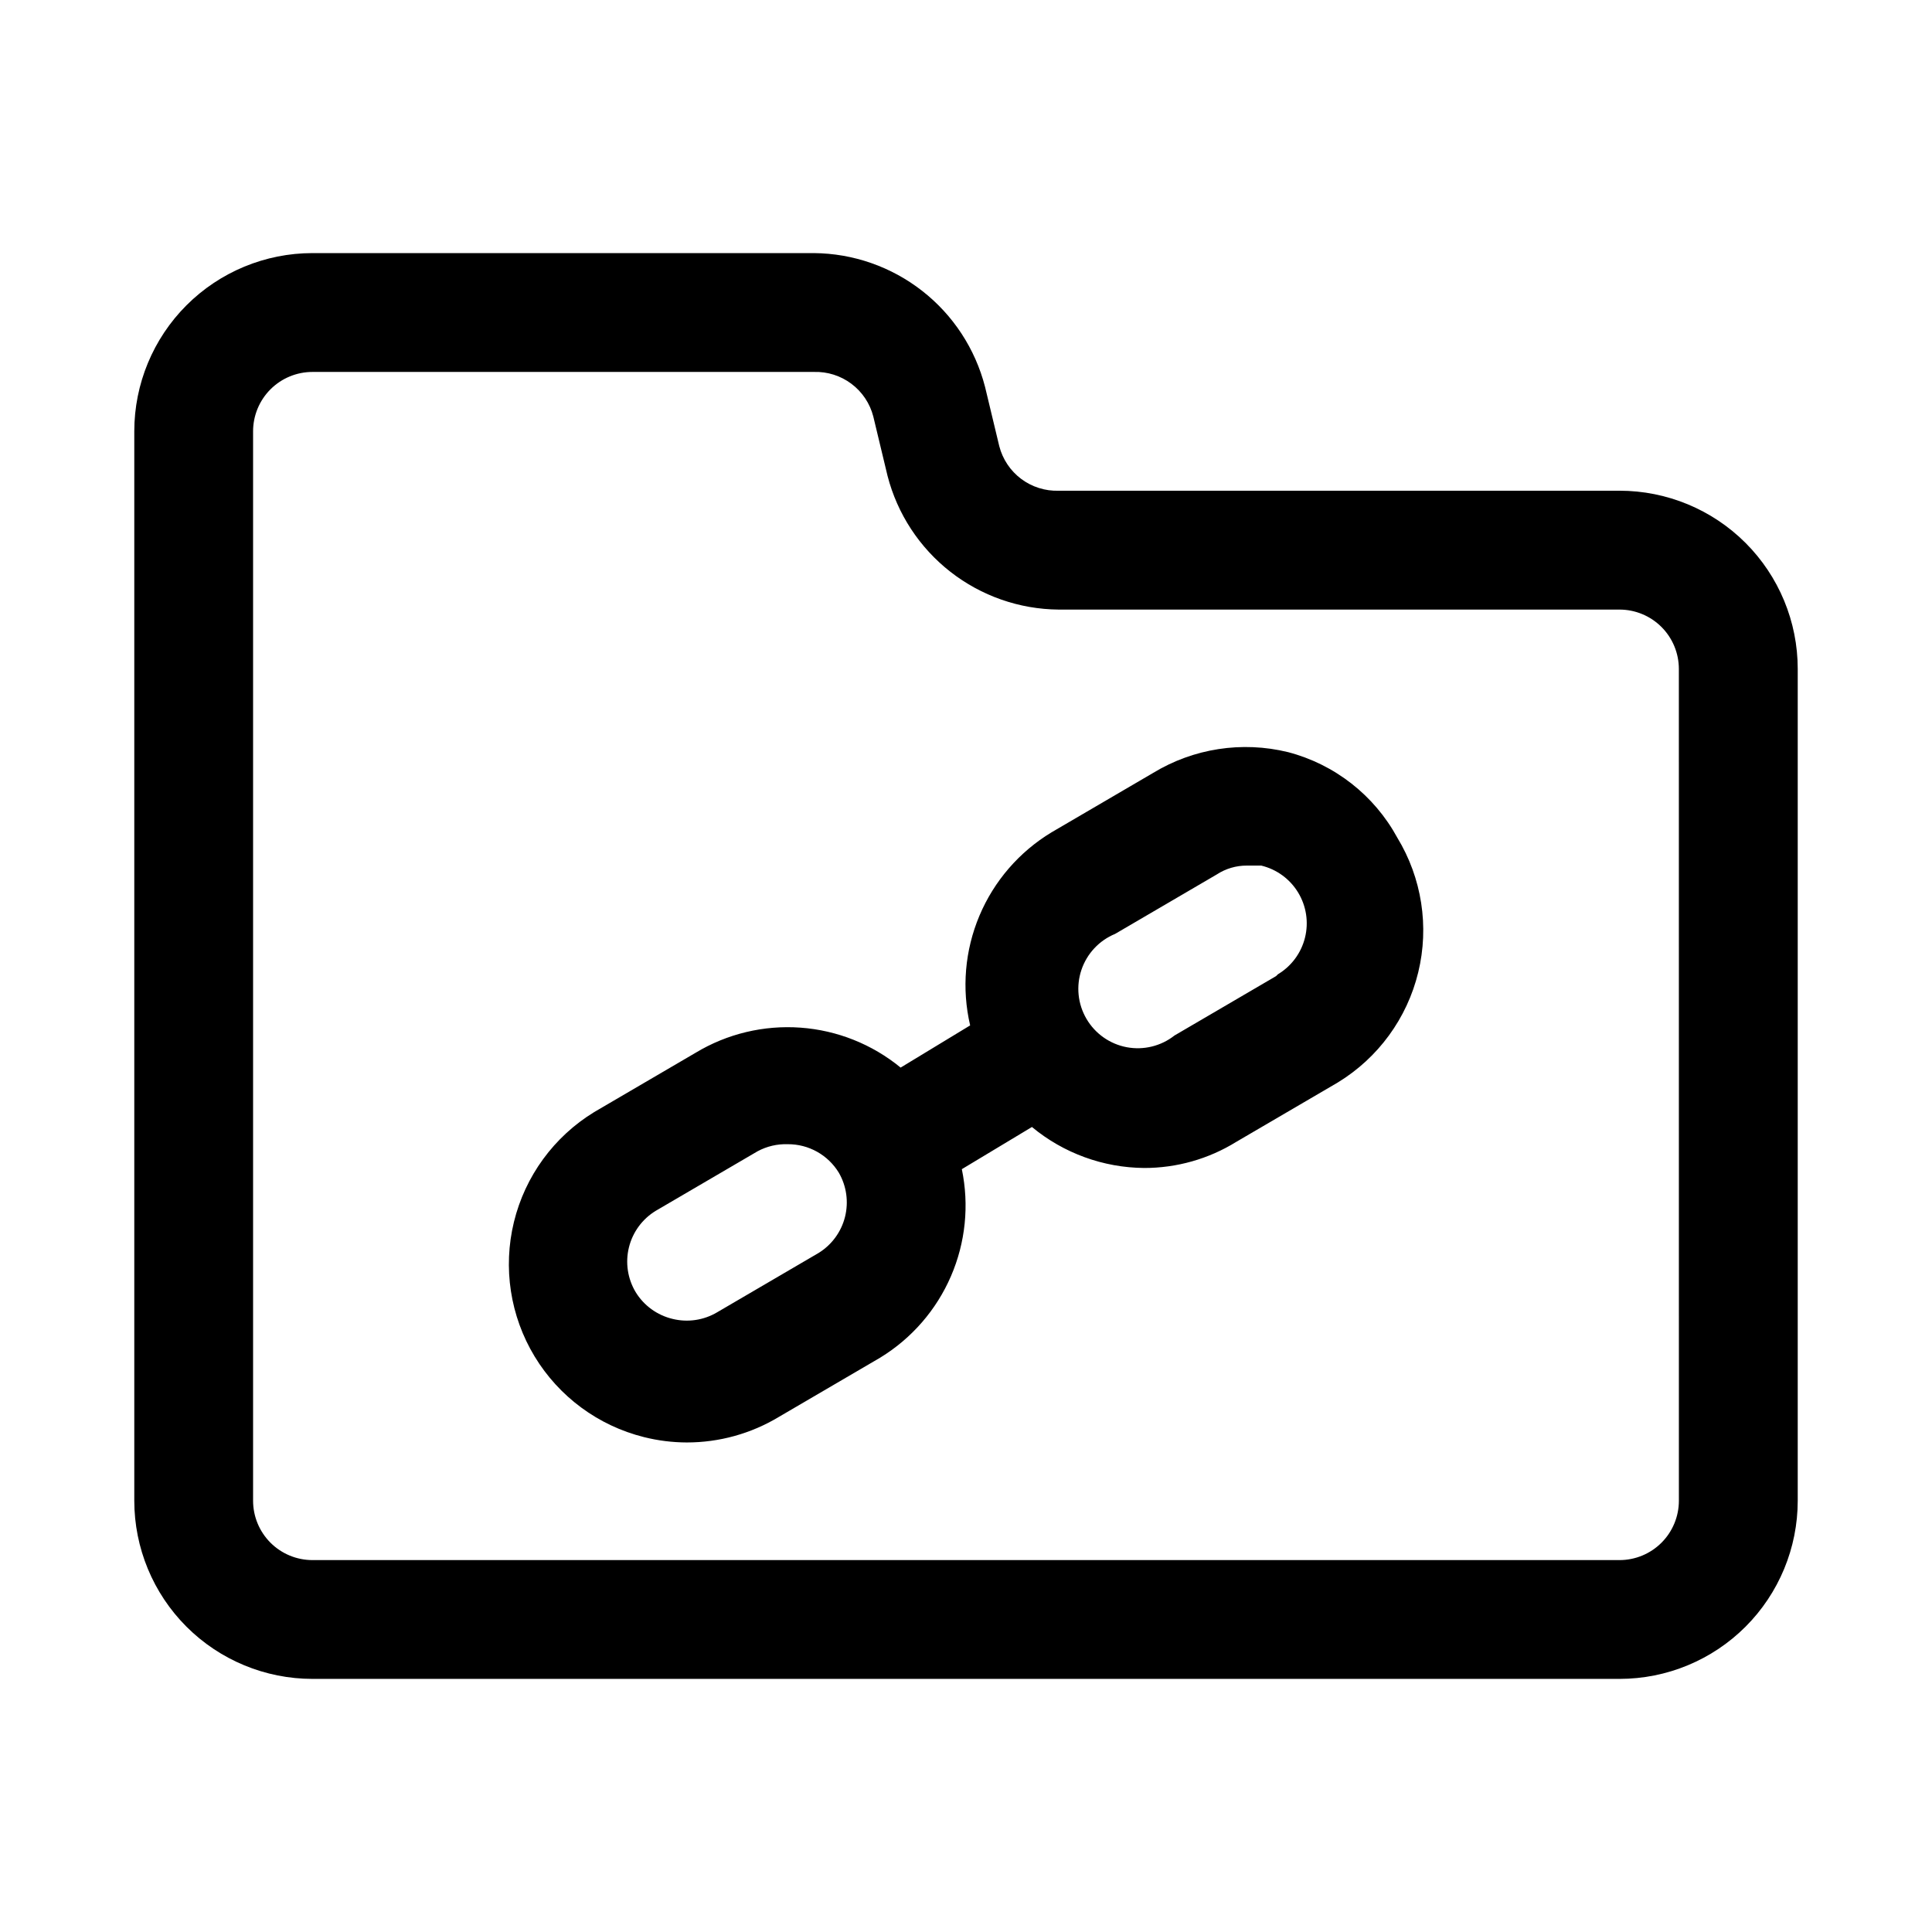
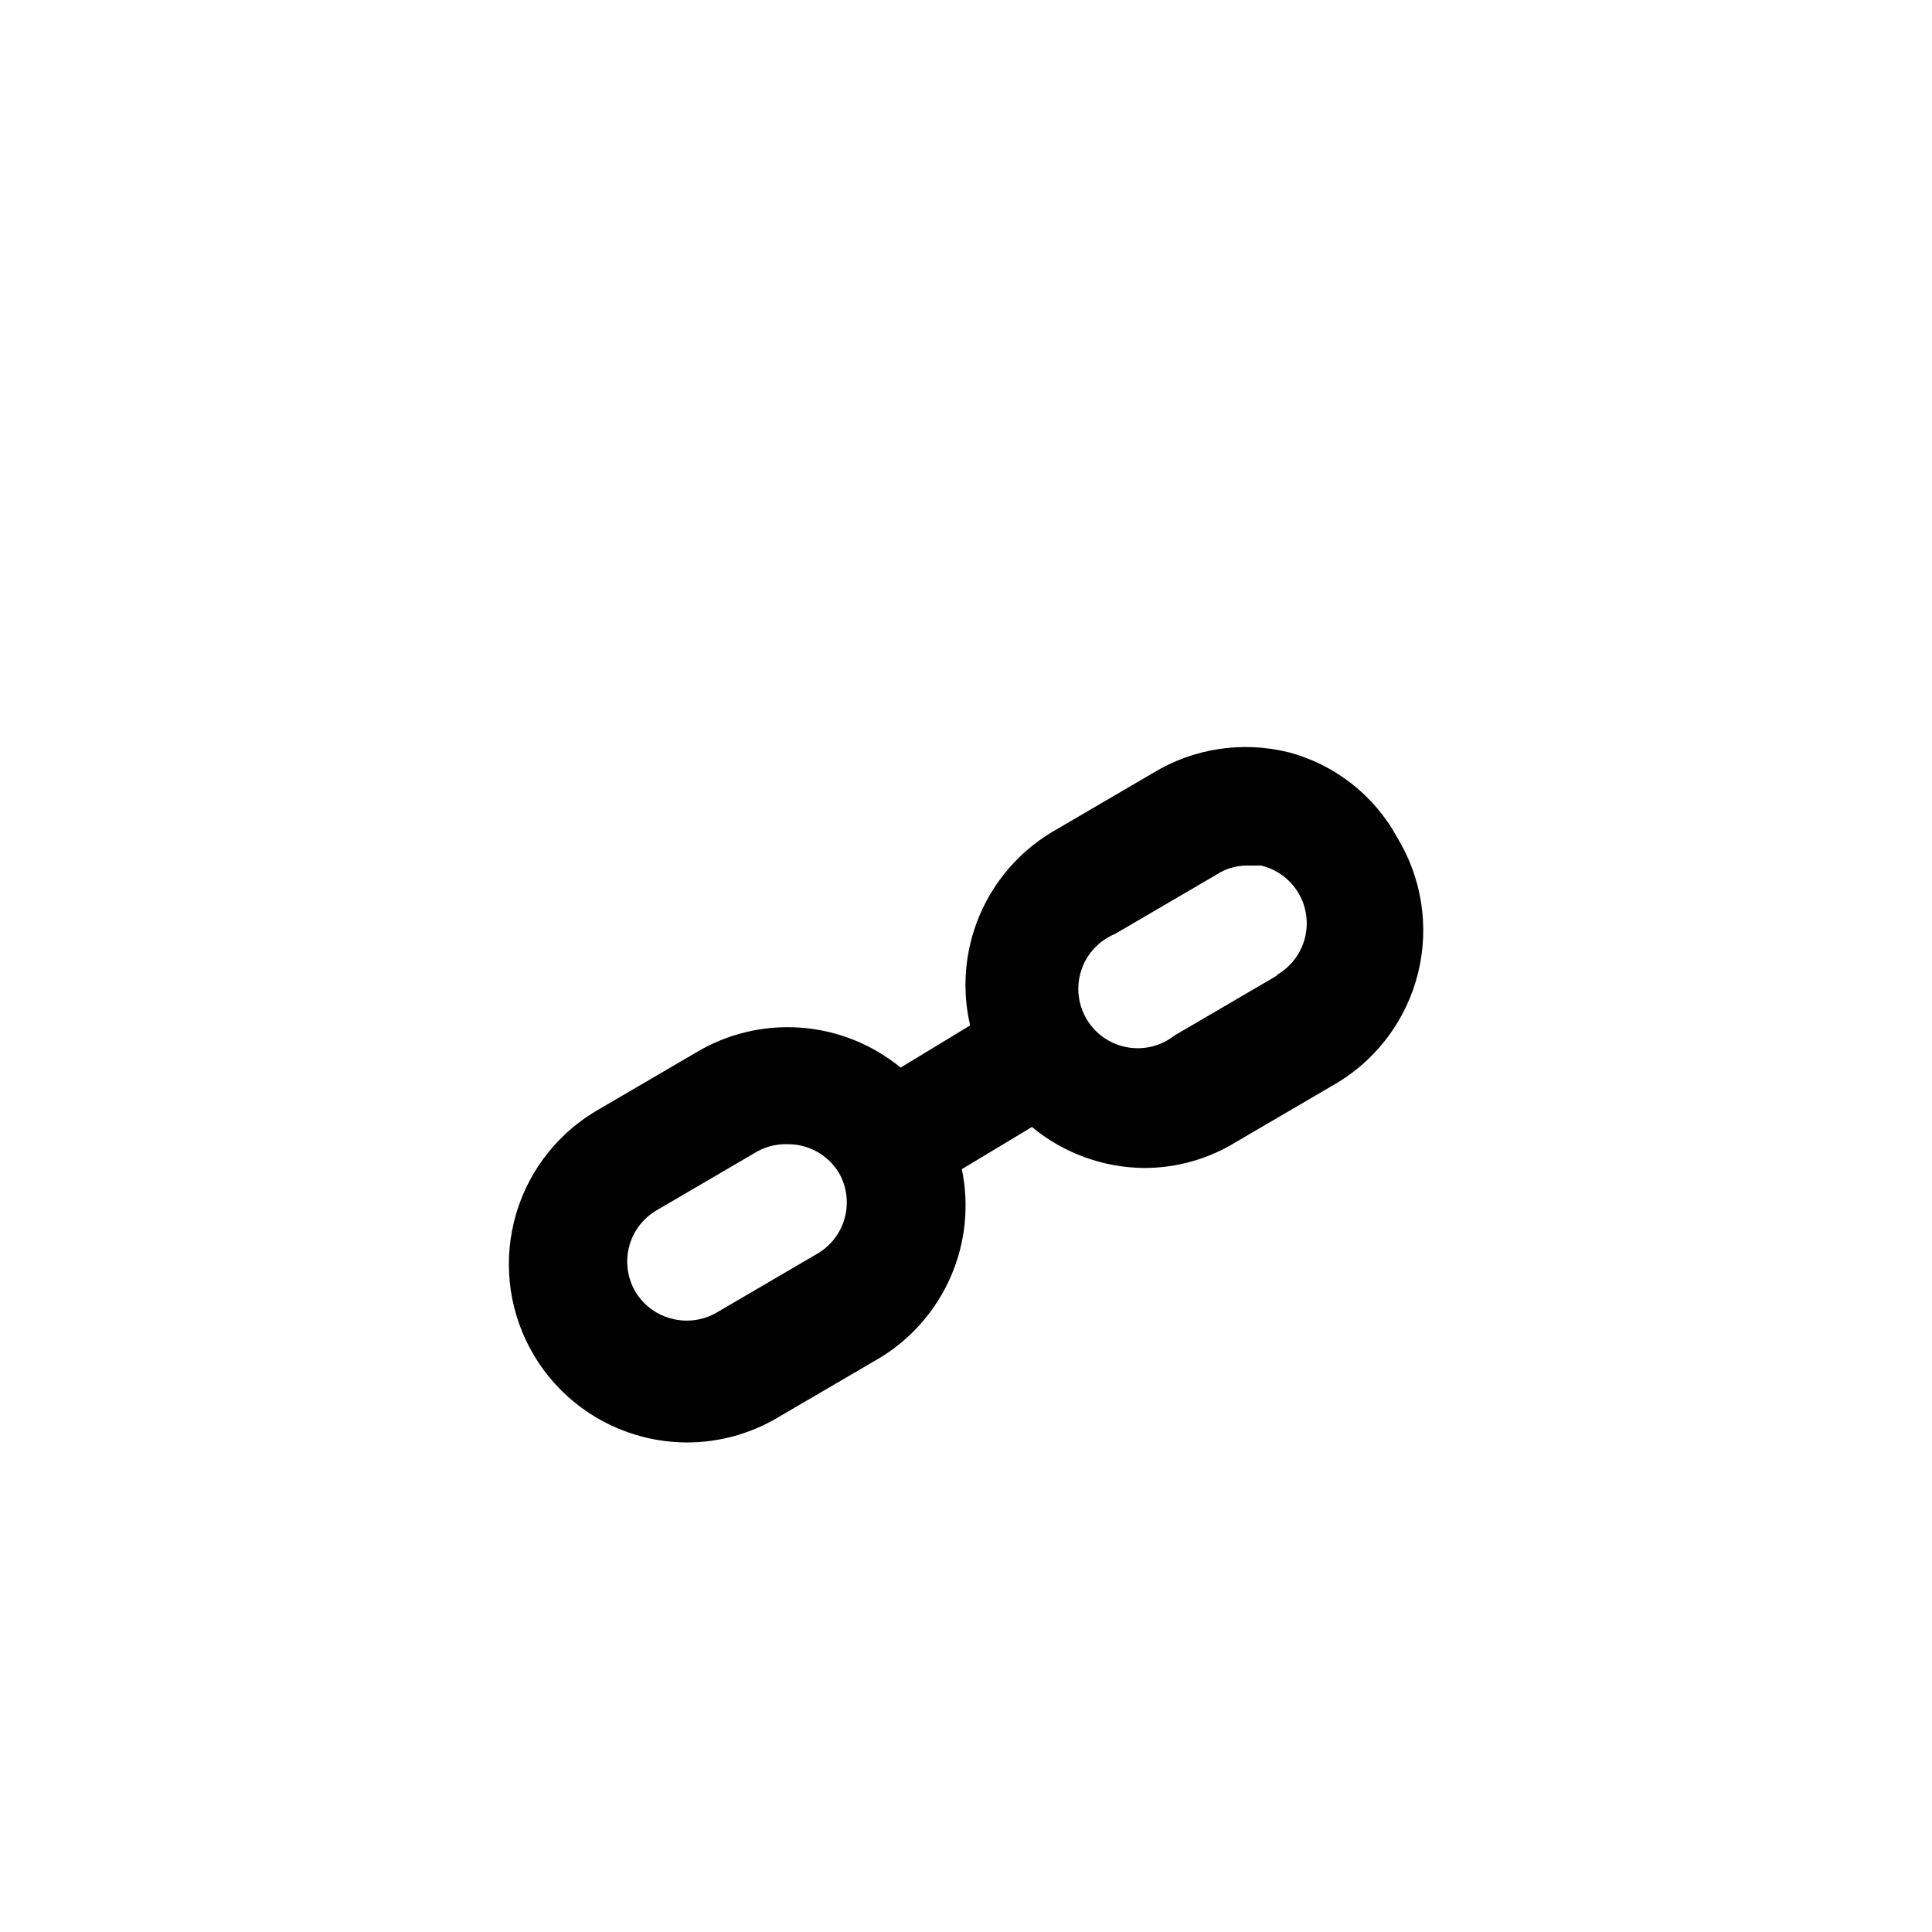
<svg xmlns="http://www.w3.org/2000/svg" fill="#000000" width="800px" height="800px" version="1.1" viewBox="144 144 512 512">
  <g>
-     <path d="m573.18 274.05h-148.62c-3.574 0.113-7.082-0.996-9.945-3.141-2.859-2.148-4.906-5.203-5.797-8.668l-3.777-15.742-0.004-0.004c-2.598-10.074-8.453-19.008-16.652-25.41-8.199-6.406-18.285-9.926-28.688-10.012h-132.88c-12.523 0-24.539 4.977-33.398 13.832-8.855 8.859-13.832 20.871-13.832 33.398v283.39c0 12.527 4.977 24.539 13.832 33.398 8.859 8.855 20.875 13.832 33.398 13.832h346.37c12.527 0 24.539-4.977 33.398-13.832 8.855-8.859 13.832-20.871 13.832-33.398v-220.42c0-12.527-4.977-24.539-13.832-33.398-8.859-8.855-20.871-13.832-33.398-13.832zm15.742 267.65c0 4.176-1.656 8.18-4.609 11.133s-6.957 4.609-11.133 4.609h-346.37c-4.176 0-8.18-1.656-11.133-4.609-2.949-2.953-4.609-6.957-4.609-11.133v-283.39c0-4.176 1.66-8.18 4.609-11.133 2.953-2.953 6.957-4.609 11.133-4.609h132.88c3.574-0.113 7.082 0.992 9.941 3.141 2.863 2.144 4.91 5.203 5.801 8.668l3.777 15.742c2.602 10.074 8.457 19.008 16.656 25.414 8.199 6.406 18.285 9.926 28.688 10.012h148.62c4.176 0 8.18 1.656 11.133 4.609s4.609 6.957 4.609 11.133z" />
    <path d="m485.33 343.32c-12.172-2.977-25.031-0.996-35.738 5.512l-26.922 15.742c-8.539 5.16-15.227 12.887-19.102 22.078-3.875 9.195-4.738 19.375-2.469 29.09l-18.422 11.18c-7.539-6.184-16.809-9.883-26.535-10.586-9.723-0.703-19.43 1.617-27.781 6.648l-26.922 15.742v0.004c-10.648 6.512-18.285 16.98-21.242 29.105-2.953 12.129-0.988 24.938 5.469 35.617 6.461 10.684 16.887 18.375 28.996 21.395 3.711 0.93 7.516 1.406 11.336 1.418 8.602 0.008 17.039-2.332 24.406-6.769l26.922-15.742v-0.004c8.297-5.082 14.824-12.605 18.684-21.539 3.863-8.934 4.871-18.84 2.883-28.367l18.578-11.18c8.375 6.938 18.883 10.777 29.758 10.863 8.621 0.008 17.074-2.391 24.402-6.926l26.922-15.742v-0.004c10.684-6.519 18.344-17.012 21.293-29.176 2.953-12.16 0.957-24.996-5.547-35.688-6.109-11.234-16.598-19.441-28.969-22.672zm-124.38 132.72-26.922 15.742c-3.555 2.106-7.797 2.727-11.809 1.734-4.066-0.973-7.578-3.523-9.762-7.086-2.141-3.574-2.781-7.848-1.777-11.891s3.566-7.523 7.133-9.68l26.922-15.742c2.461-1.332 5.231-1.984 8.027-1.891 5.527-0.031 10.668 2.836 13.539 7.559 2.047 3.543 2.629 7.742 1.633 11.711-1 3.965-3.504 7.391-6.984 9.543zm121.23-73.367-26.922 15.742c-3.578 2.82-8.199 3.949-12.676 3.106-4.473-0.848-8.363-3.594-10.66-7.523-2.301-3.93-2.785-8.664-1.328-12.98 1.457-4.312 4.707-7.789 8.918-9.523l26.922-15.742c2.387-1.562 5.18-2.383 8.031-2.363h3.777c4.078 0.98 7.594 3.547 9.77 7.129 2.18 3.586 2.836 7.887 1.828 11.957-1.004 4.07-3.594 7.57-7.188 9.727z" />
  </g>
</svg>